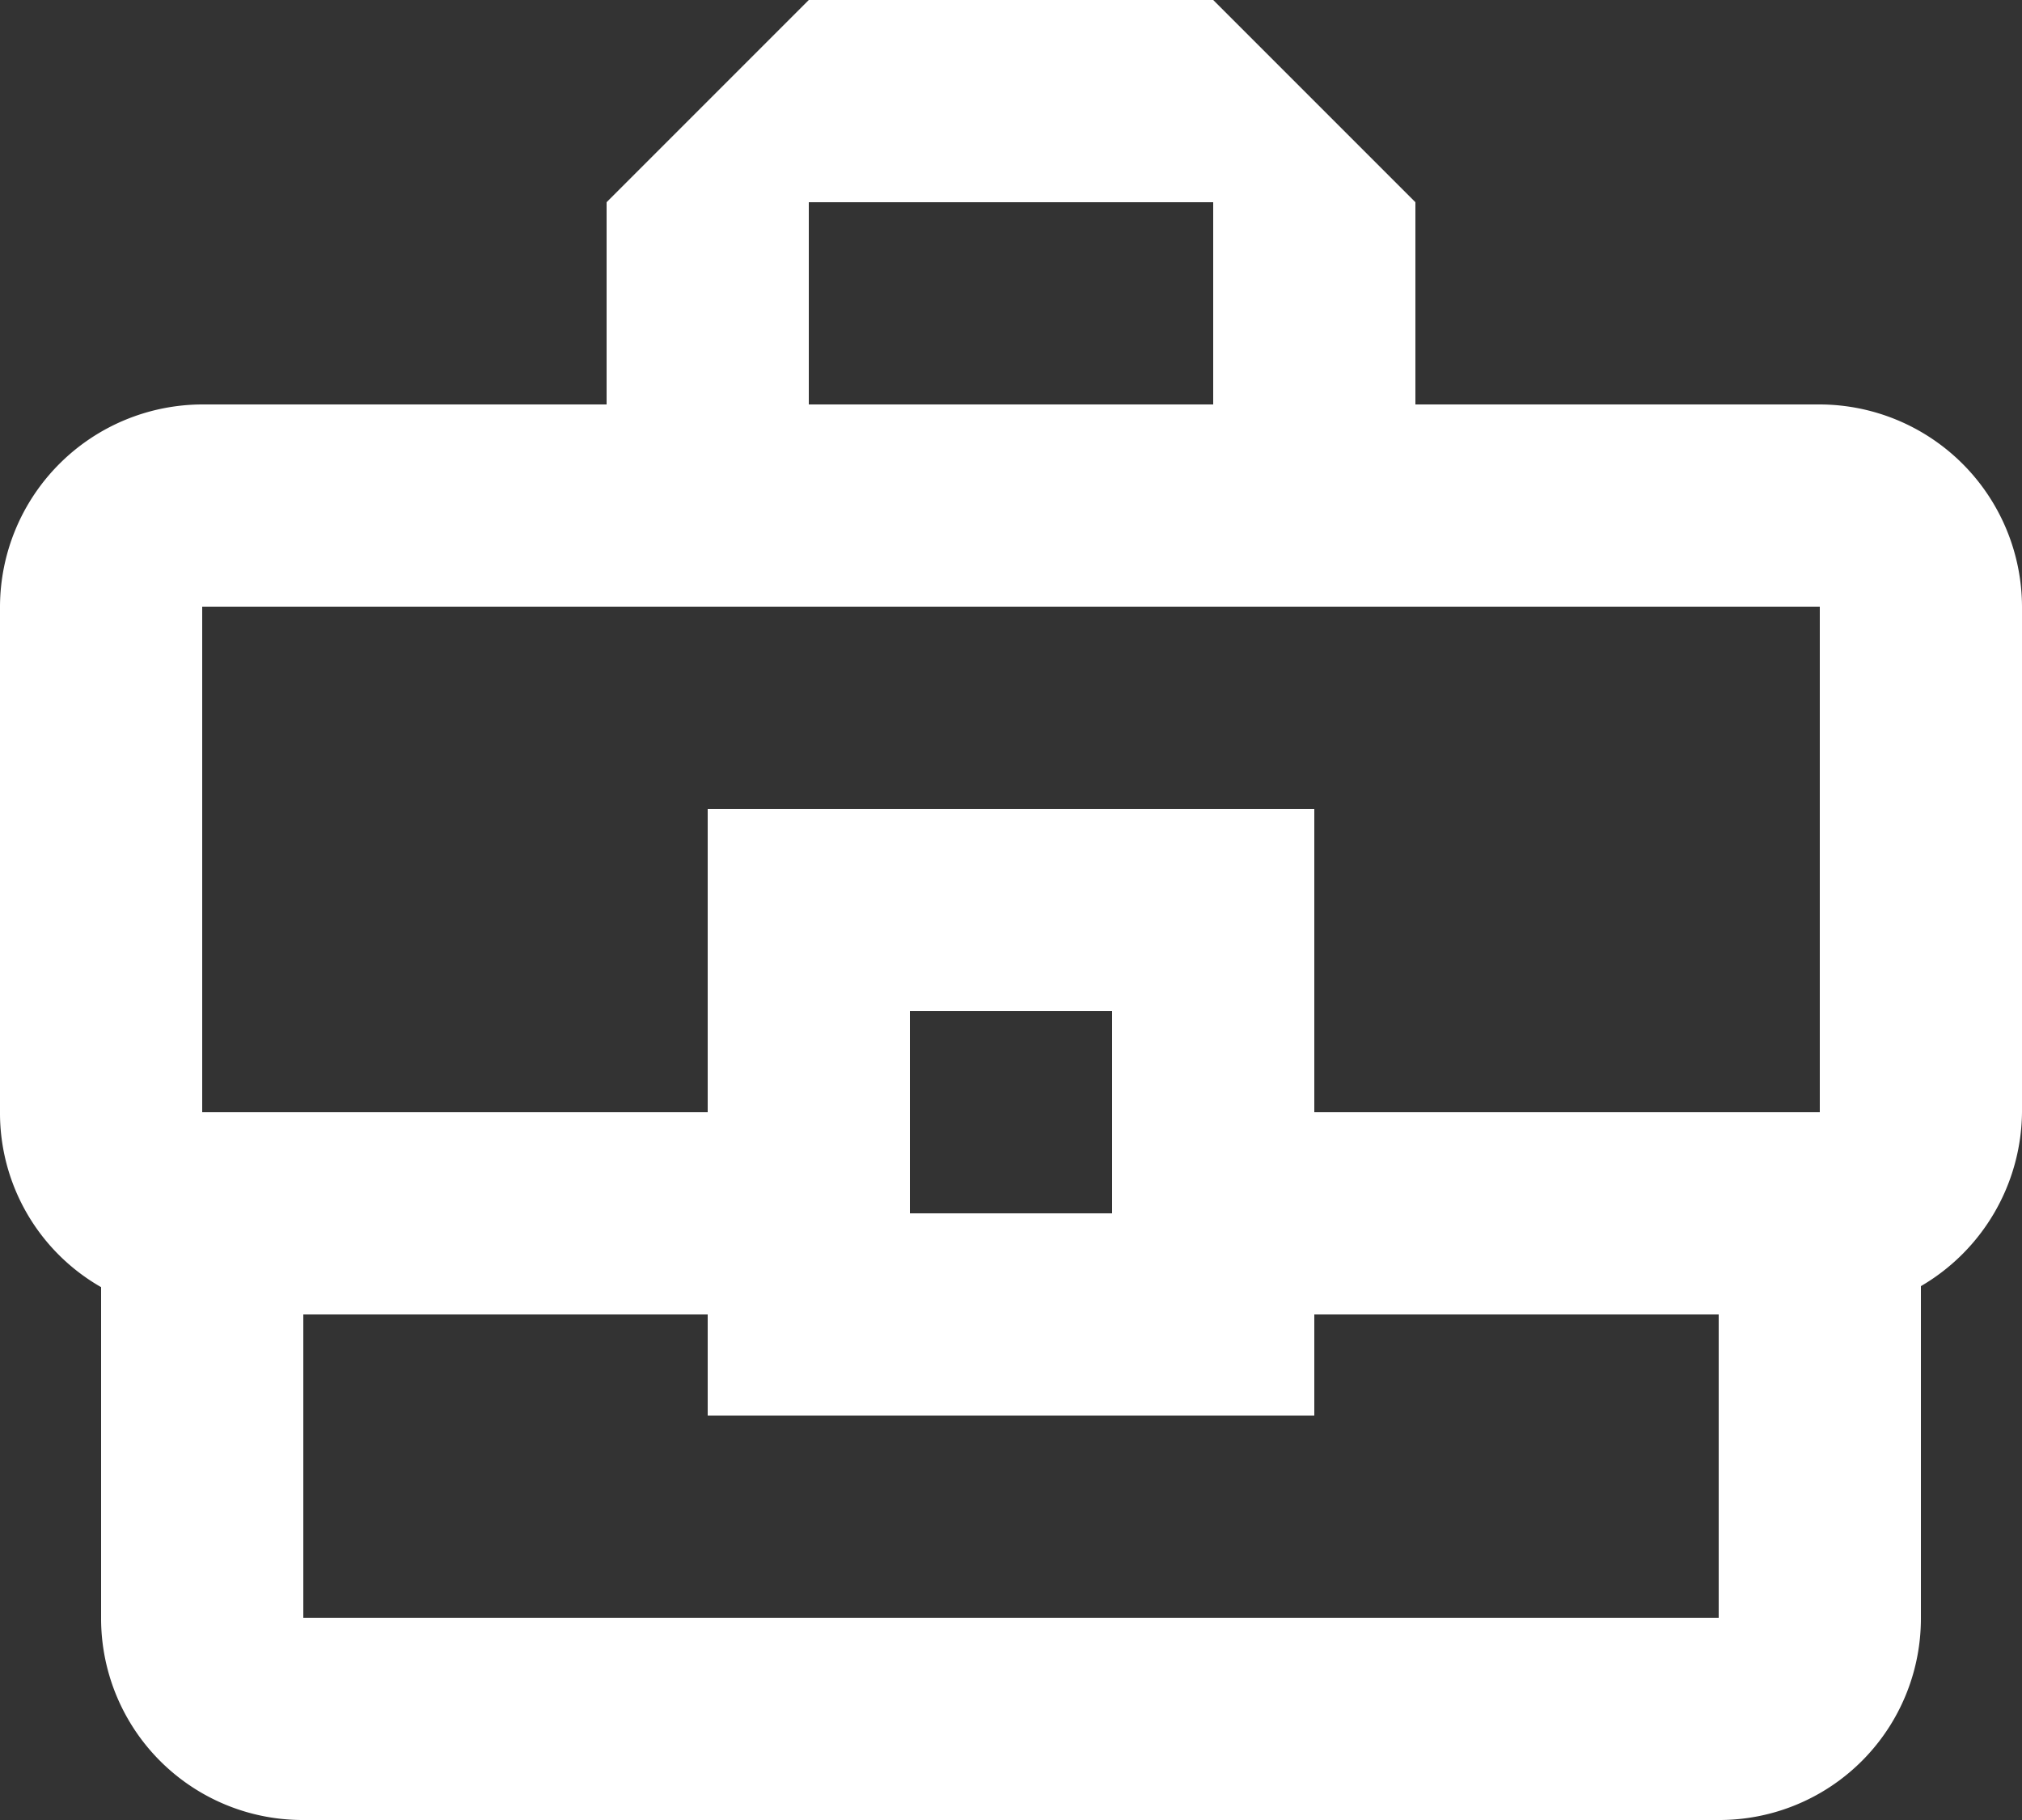
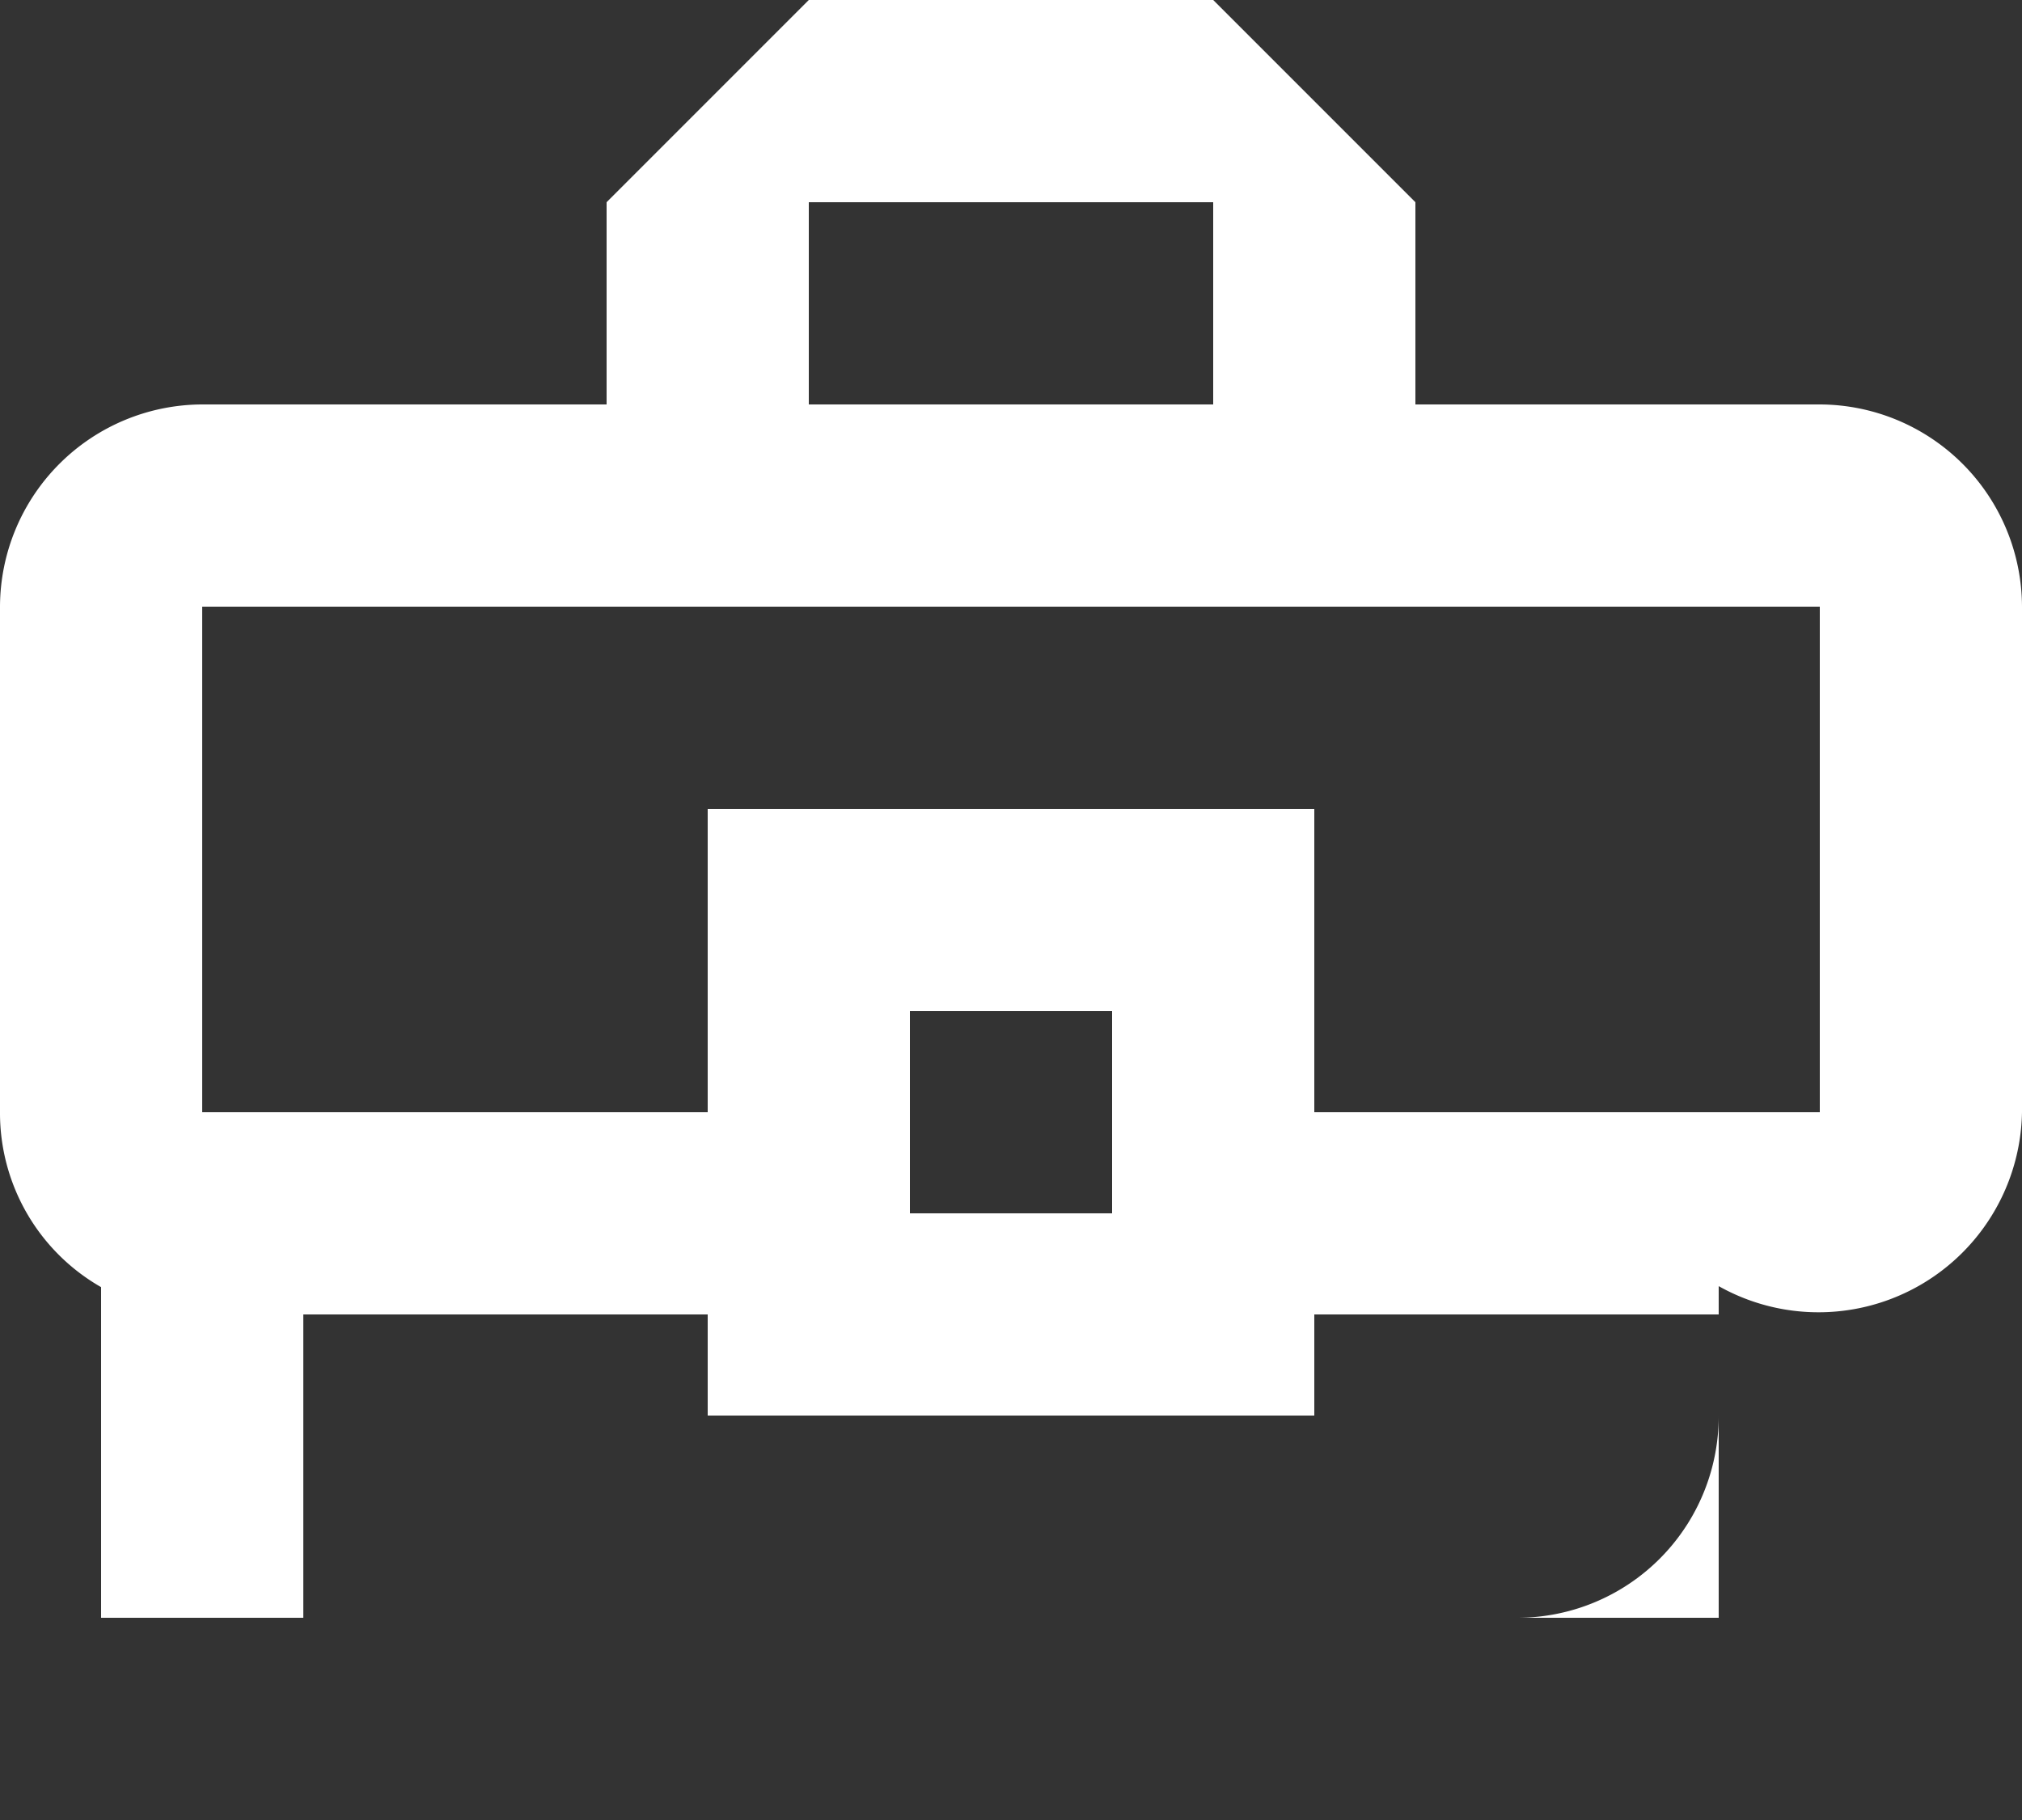
<svg xmlns="http://www.w3.org/2000/svg" width="50" height="45" viewBox="0 0 50 45">
  <rect x="0" y="0" width="50" height="45" fill="#333333" stroke="none" />
-   <path id="businesscenter_outline" d="M48,14.5H38v-5l-5-5H23l-5,5v5H8a5.015,5.015,0,0,0-5,5V32a4.96,4.96,0,0,0,2.5,4.325V44.5a4.983,4.983,0,0,0,5,5h35a4.983,4.983,0,0,0,5-5V36.3A5.033,5.033,0,0,0,53,32V19.5A5.015,5.015,0,0,0,48,14.5Zm-25-5H33v5H23ZM8,19.5H48V32H35.5V24.5h-15V32H8Zm22.5,15h-5v-5h5Zm15,10h-35V37h10v2.5h15V37h10Z" transform="translate(-3 -4.5)" fill="#fff" />
+   <path id="businesscenter_outline" d="M48,14.5H38v-5l-5-5H23l-5,5v5H8a5.015,5.015,0,0,0-5,5V32a4.96,4.96,0,0,0,2.5,4.325V44.5h35a4.983,4.983,0,0,0,5-5V36.3A5.033,5.033,0,0,0,53,32V19.5A5.015,5.015,0,0,0,48,14.5Zm-25-5H33v5H23ZM8,19.5H48V32H35.5V24.5h-15V32H8Zm22.5,15h-5v-5h5Zm15,10h-35V37h10v2.5h15V37h10Z" transform="translate(-3 -4.5)" fill="#fff" />
</svg>